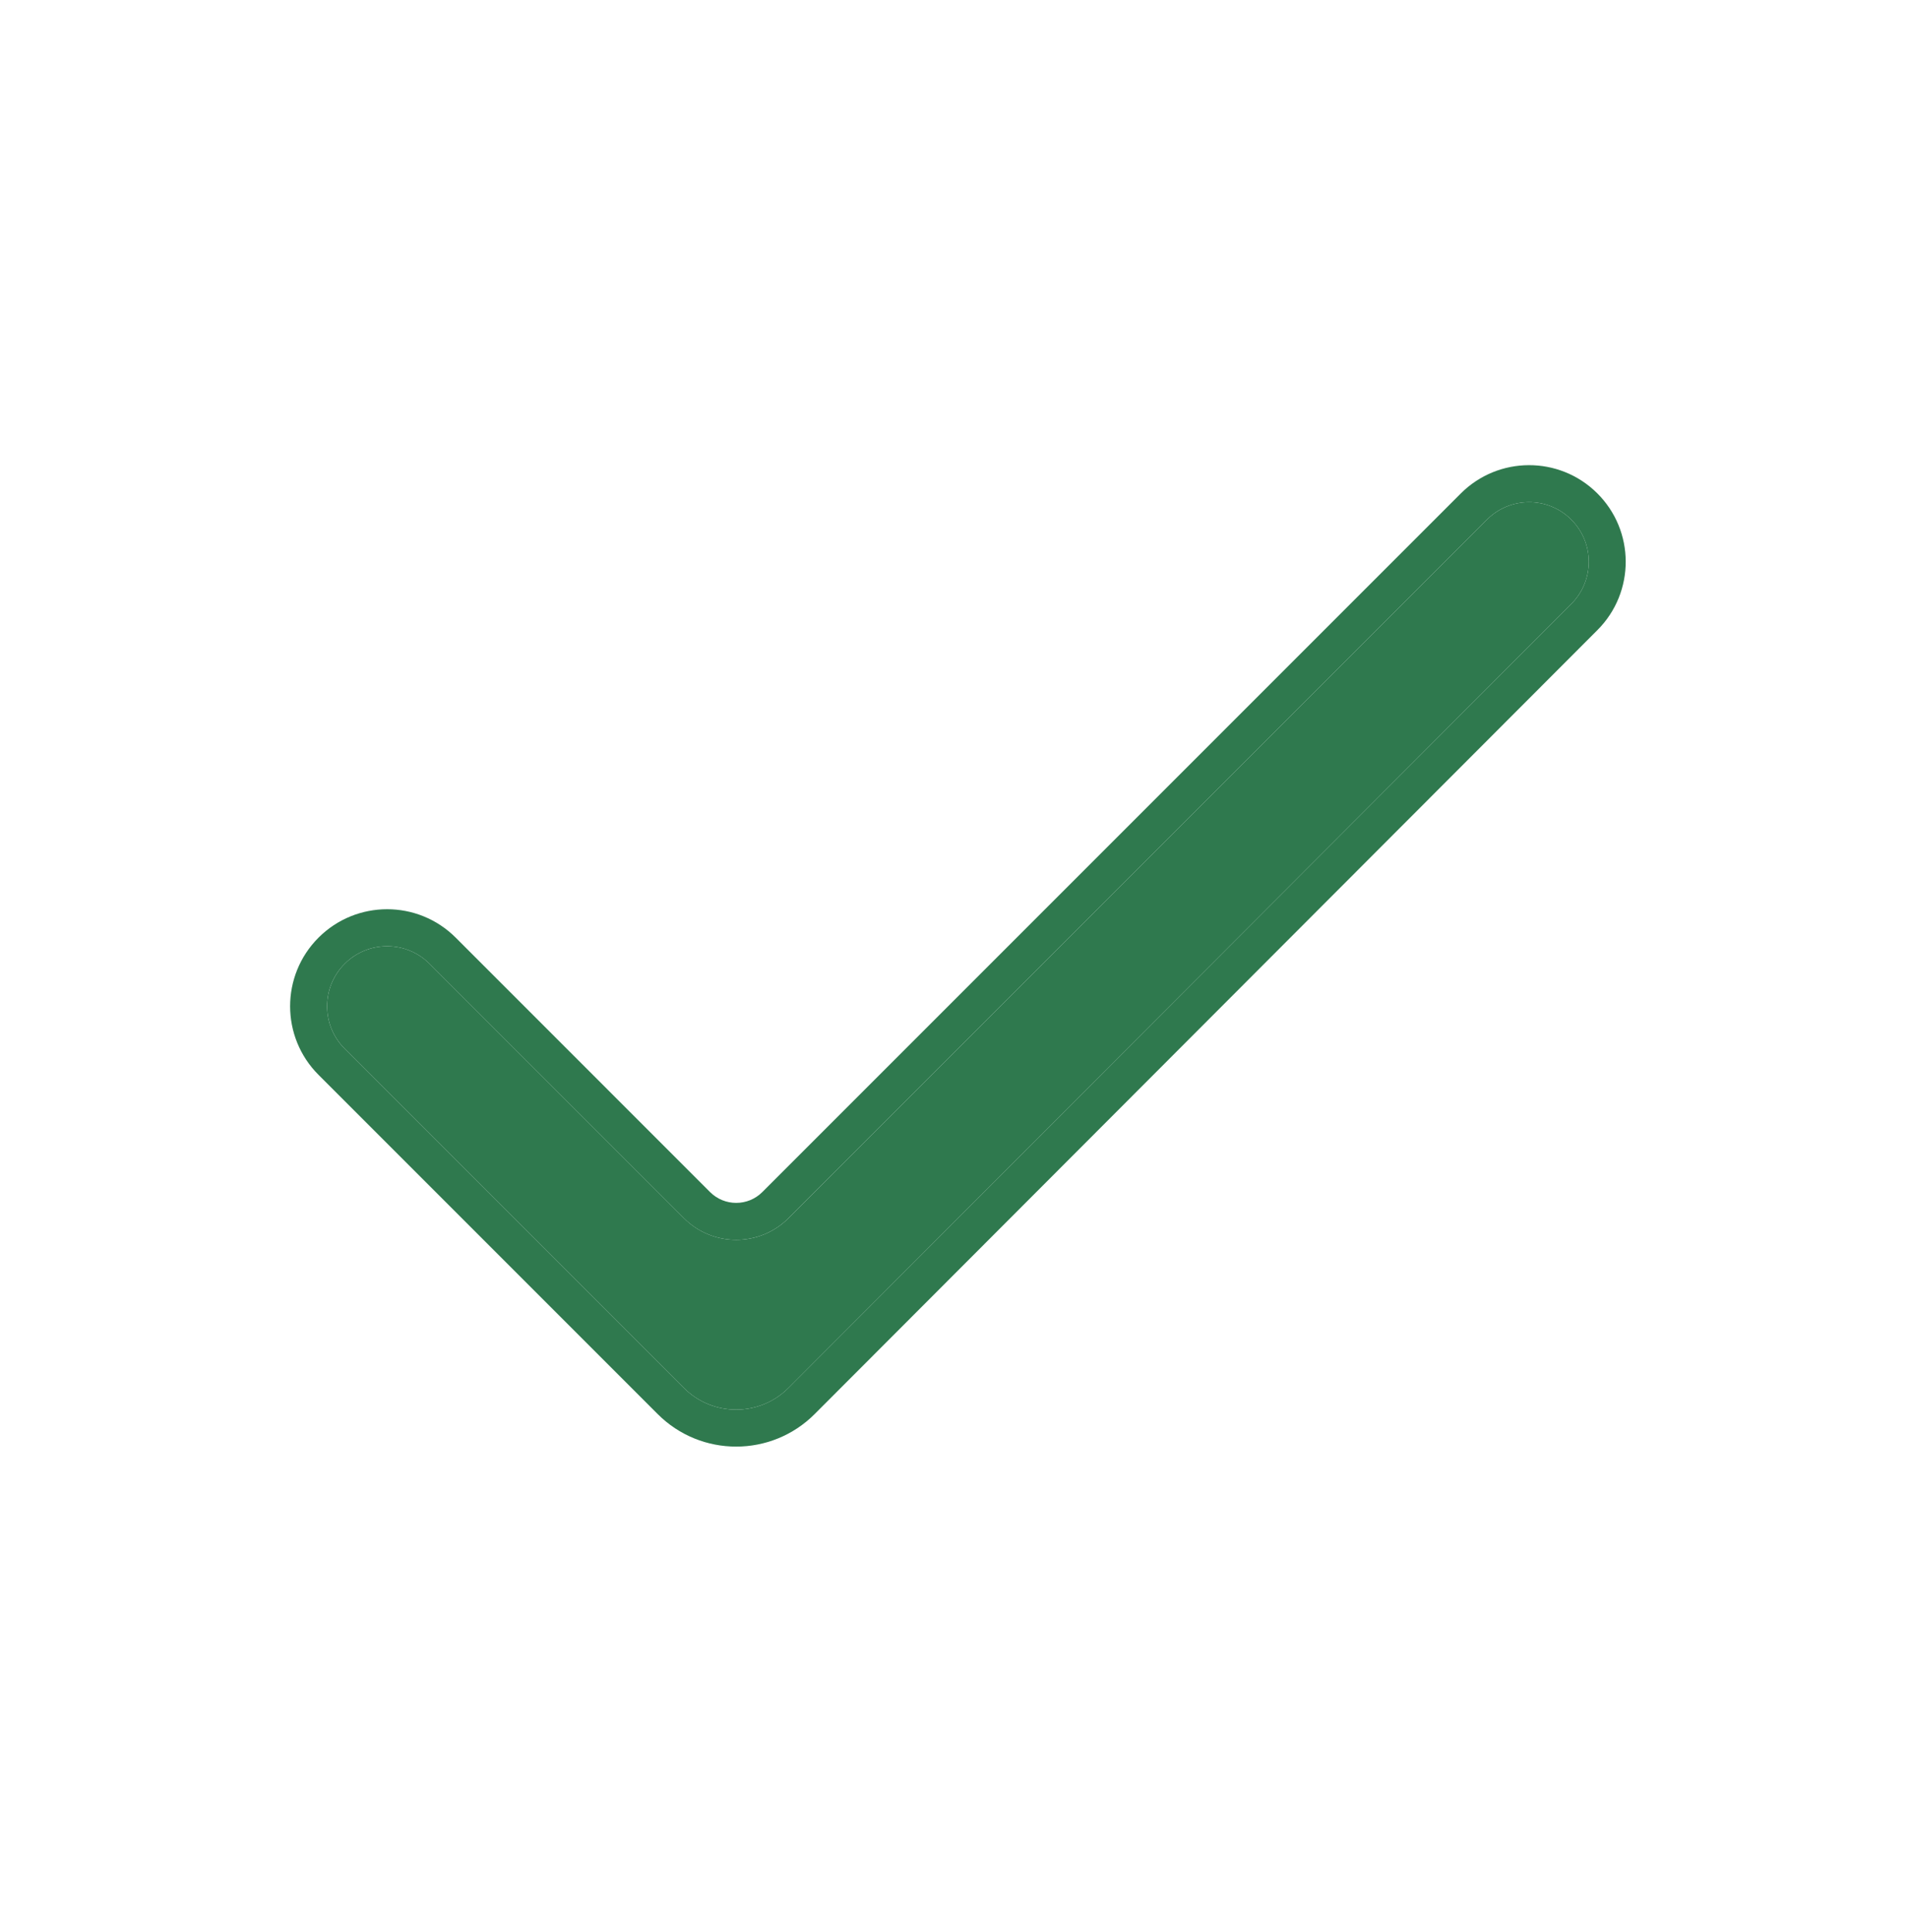
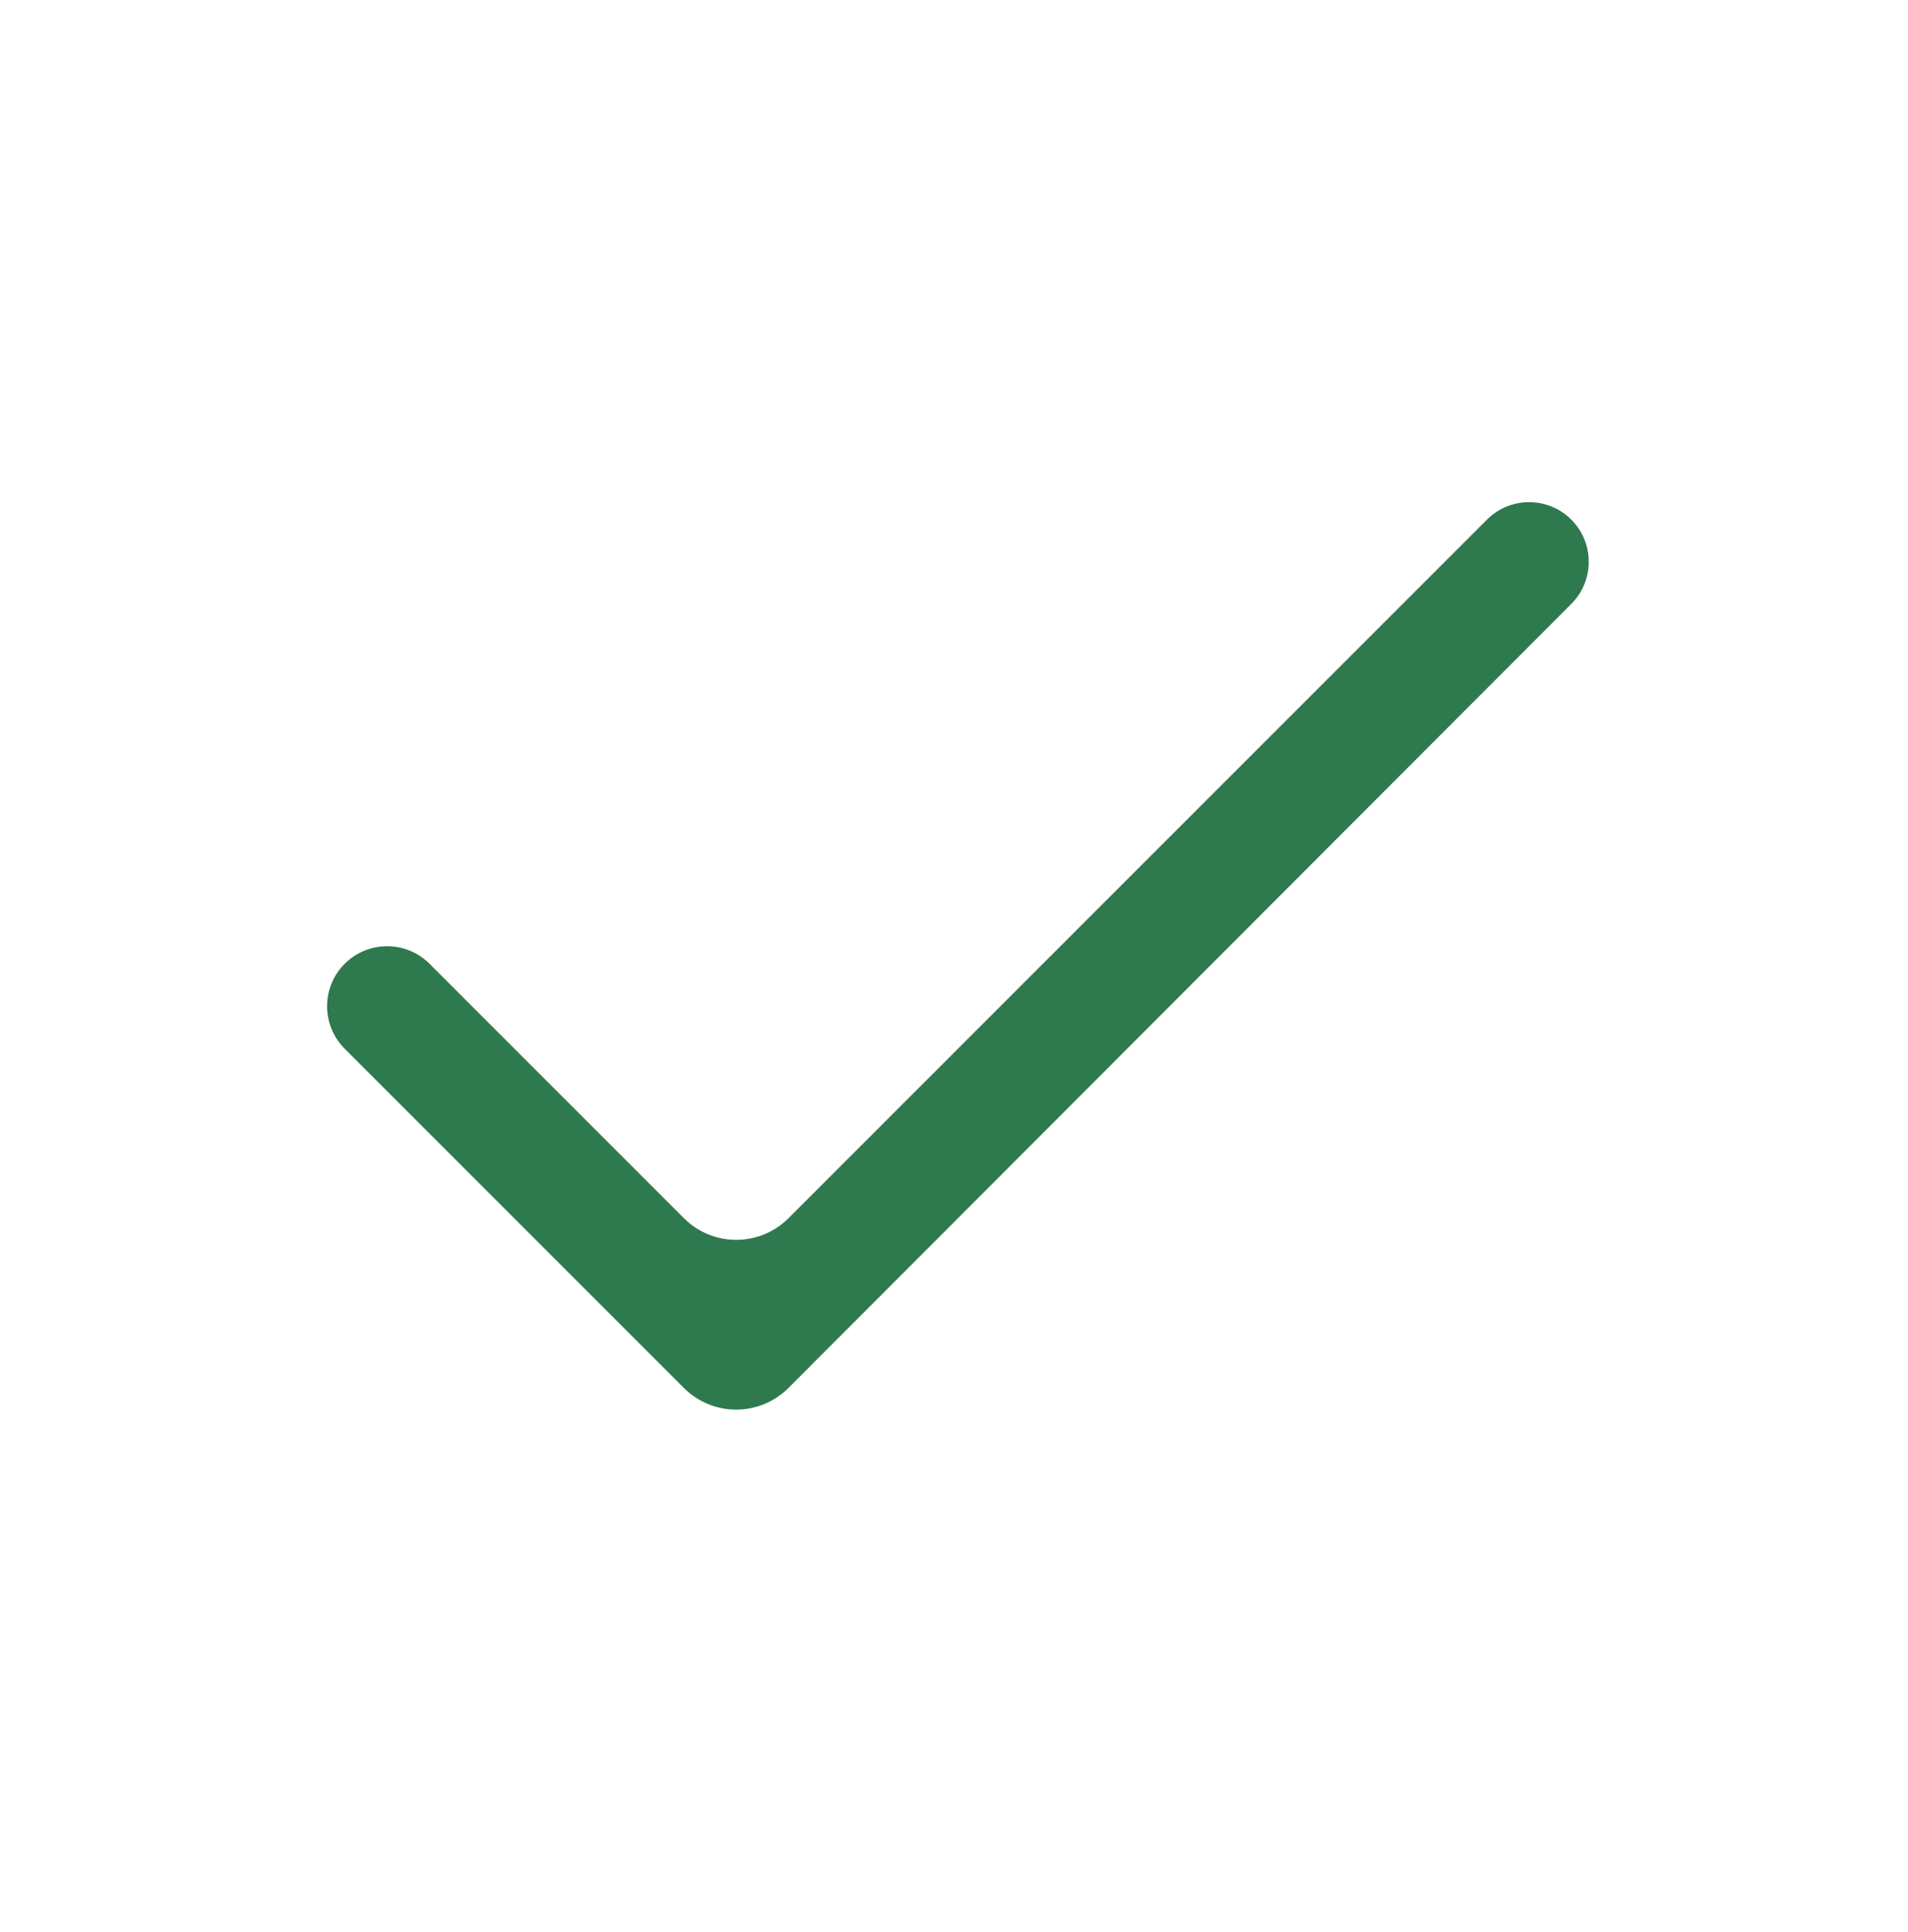
<svg xmlns="http://www.w3.org/2000/svg" width="80" height="81" viewBox="0 0 80 81" fill="none">
  <path d="M33.061 58.183C31.85 59.396 29.886 59.396 28.674 58.185L14.452 43.963C13.469 42.98 13.469 41.386 14.452 40.404C15.435 39.421 17.028 39.421 18.011 40.404L28.676 51.068C29.887 52.279 31.85 52.279 33.061 51.068L62.347 21.783C63.318 20.811 64.891 20.806 65.869 21.77C66.857 22.744 66.863 24.335 65.883 25.317L33.061 58.183Z" fill="#2F794E" />
-   <path fill-rule="evenodd" clip-rule="evenodd" d="M27.577 59.281L13.355 45.059C11.767 43.471 11.767 40.896 13.355 39.307C14.944 37.719 17.519 37.719 19.107 39.307L29.771 49.972C30.377 50.578 31.359 50.578 31.964 49.972L61.25 20.686C62.824 19.113 65.373 19.104 66.957 20.666C68.558 22.244 68.567 24.822 66.98 26.412L34.158 59.279C32.342 61.097 29.395 61.099 27.577 59.281ZM28.674 58.185C29.885 59.396 31.85 59.396 33.06 58.183L65.883 25.317C66.863 24.335 66.856 22.744 65.869 21.77C64.891 20.806 63.318 20.811 62.346 21.783L33.06 51.068C31.849 52.279 29.886 52.279 28.675 51.068L18.011 40.404C17.028 39.421 15.434 39.421 14.452 40.404C13.469 41.386 13.469 42.98 14.452 43.963L28.674 58.185Z" fill="#2F794E" />
</svg>